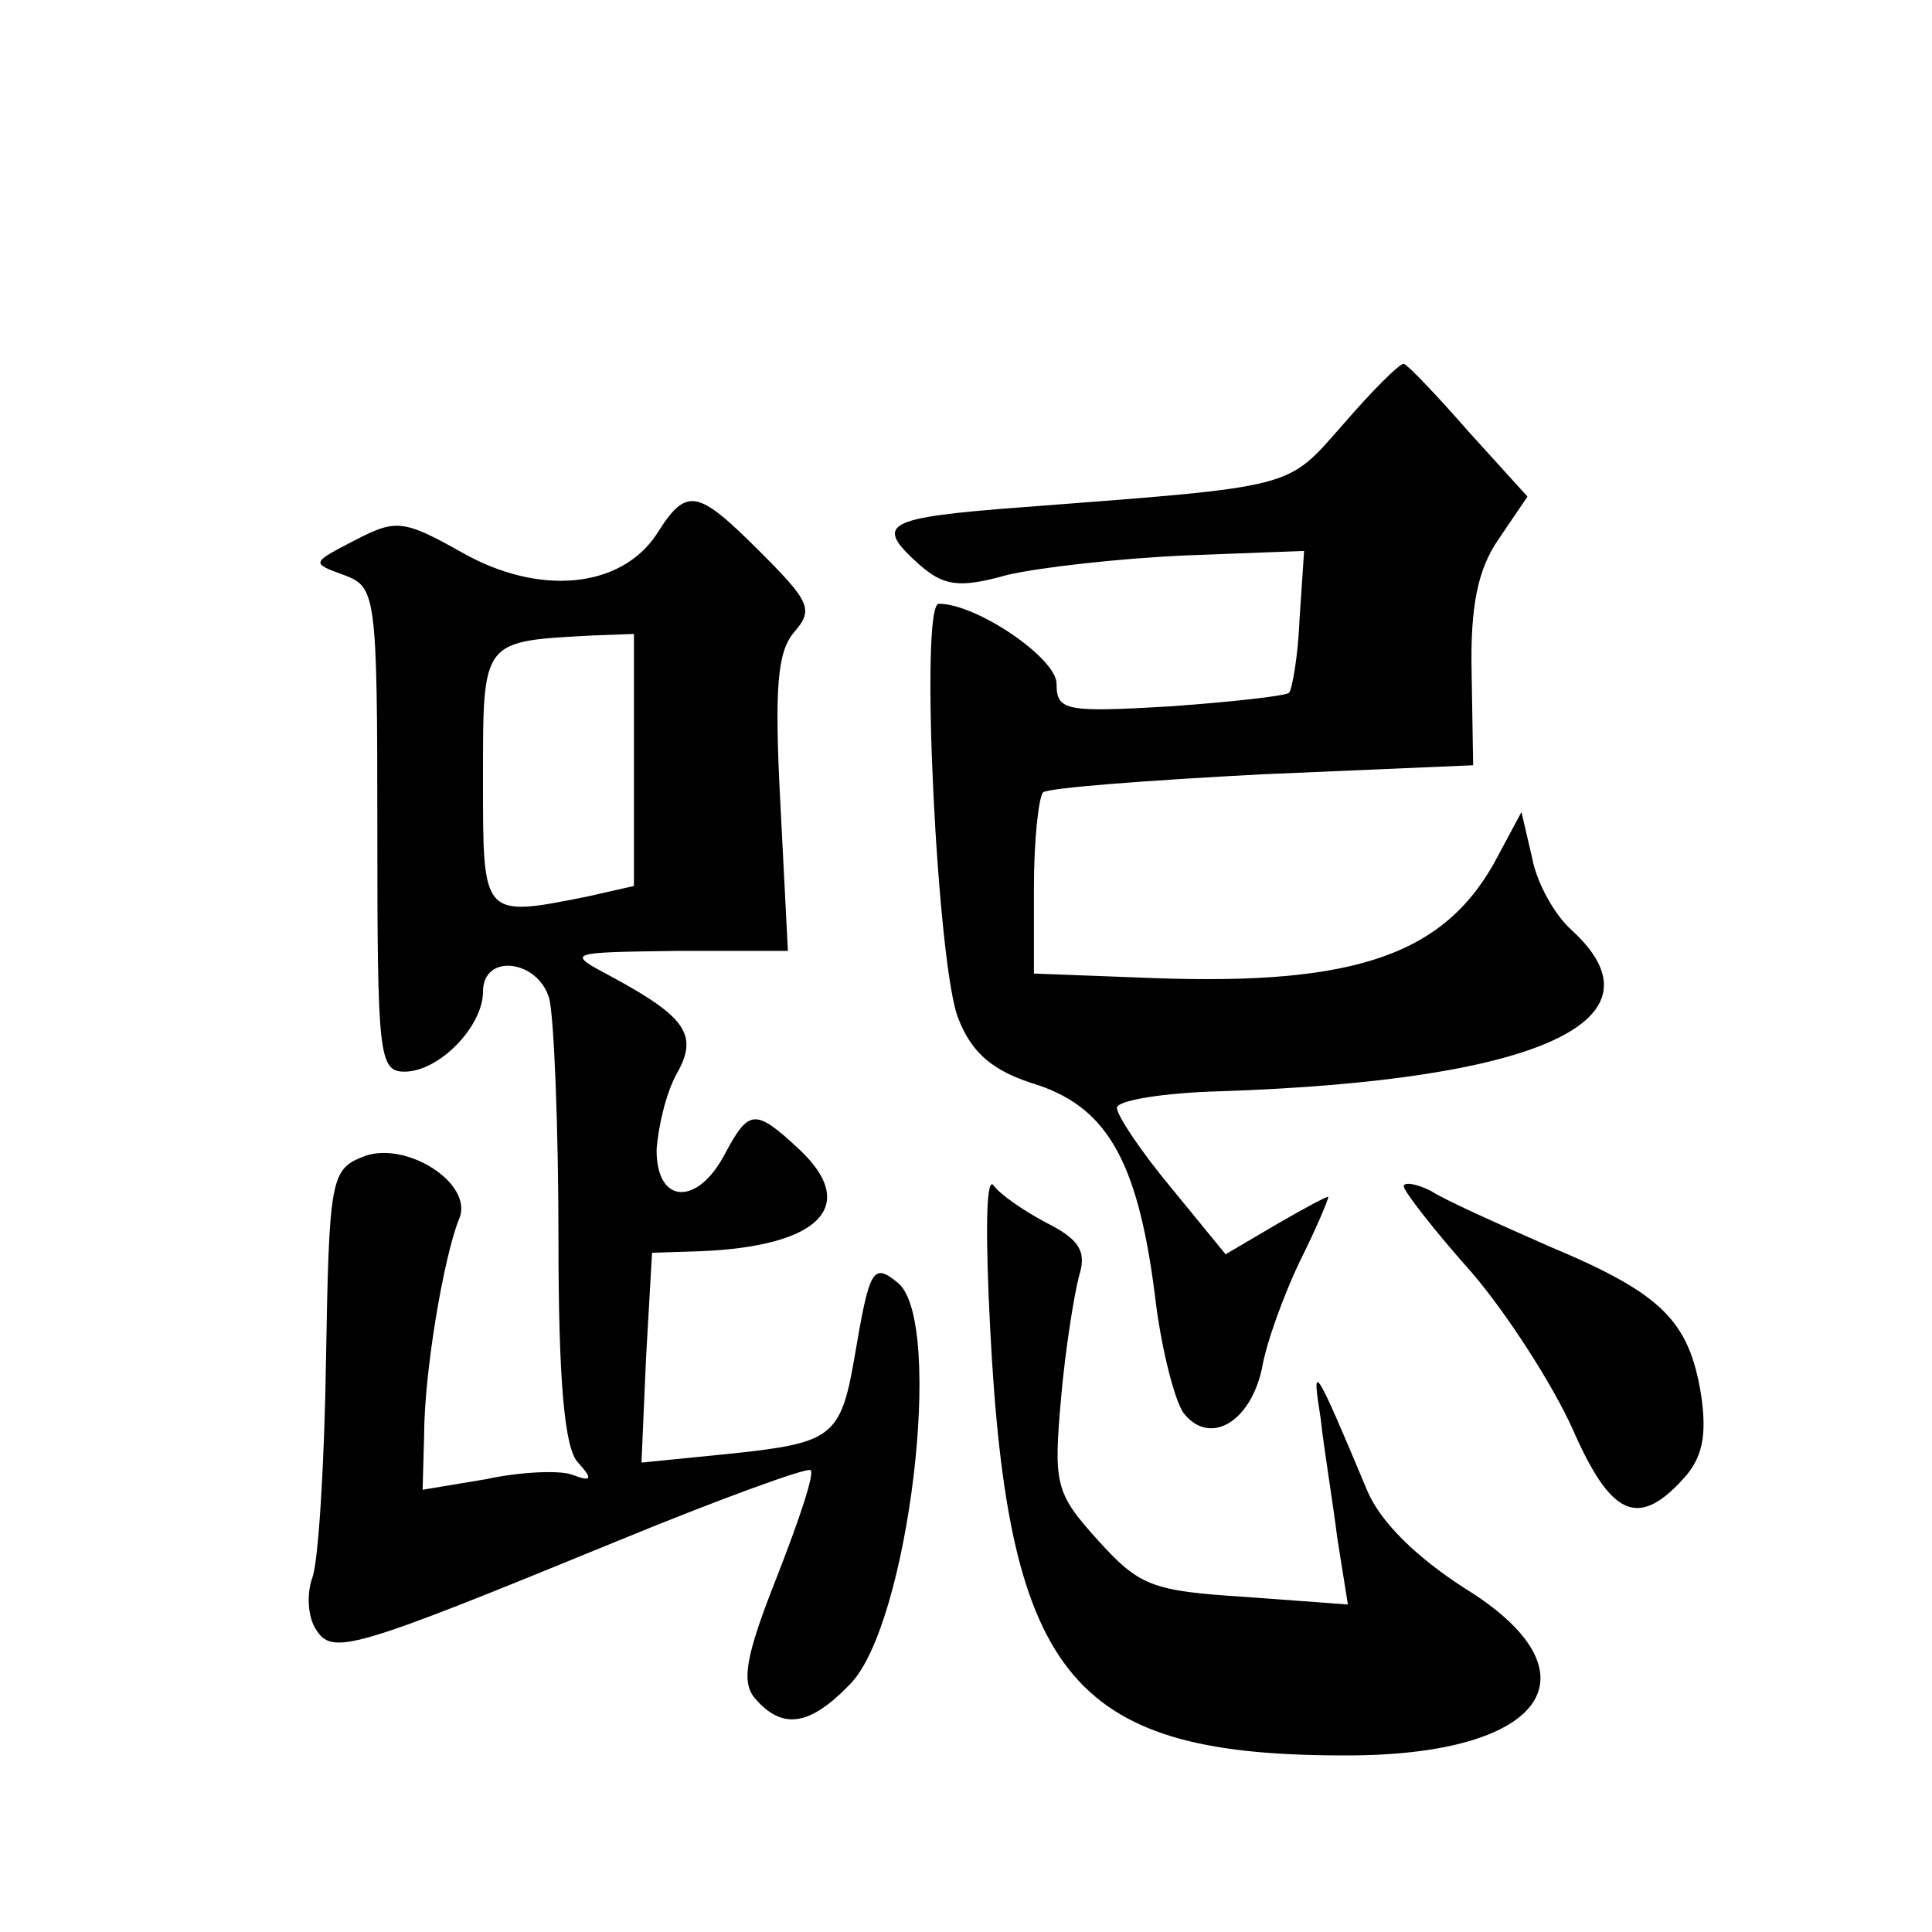
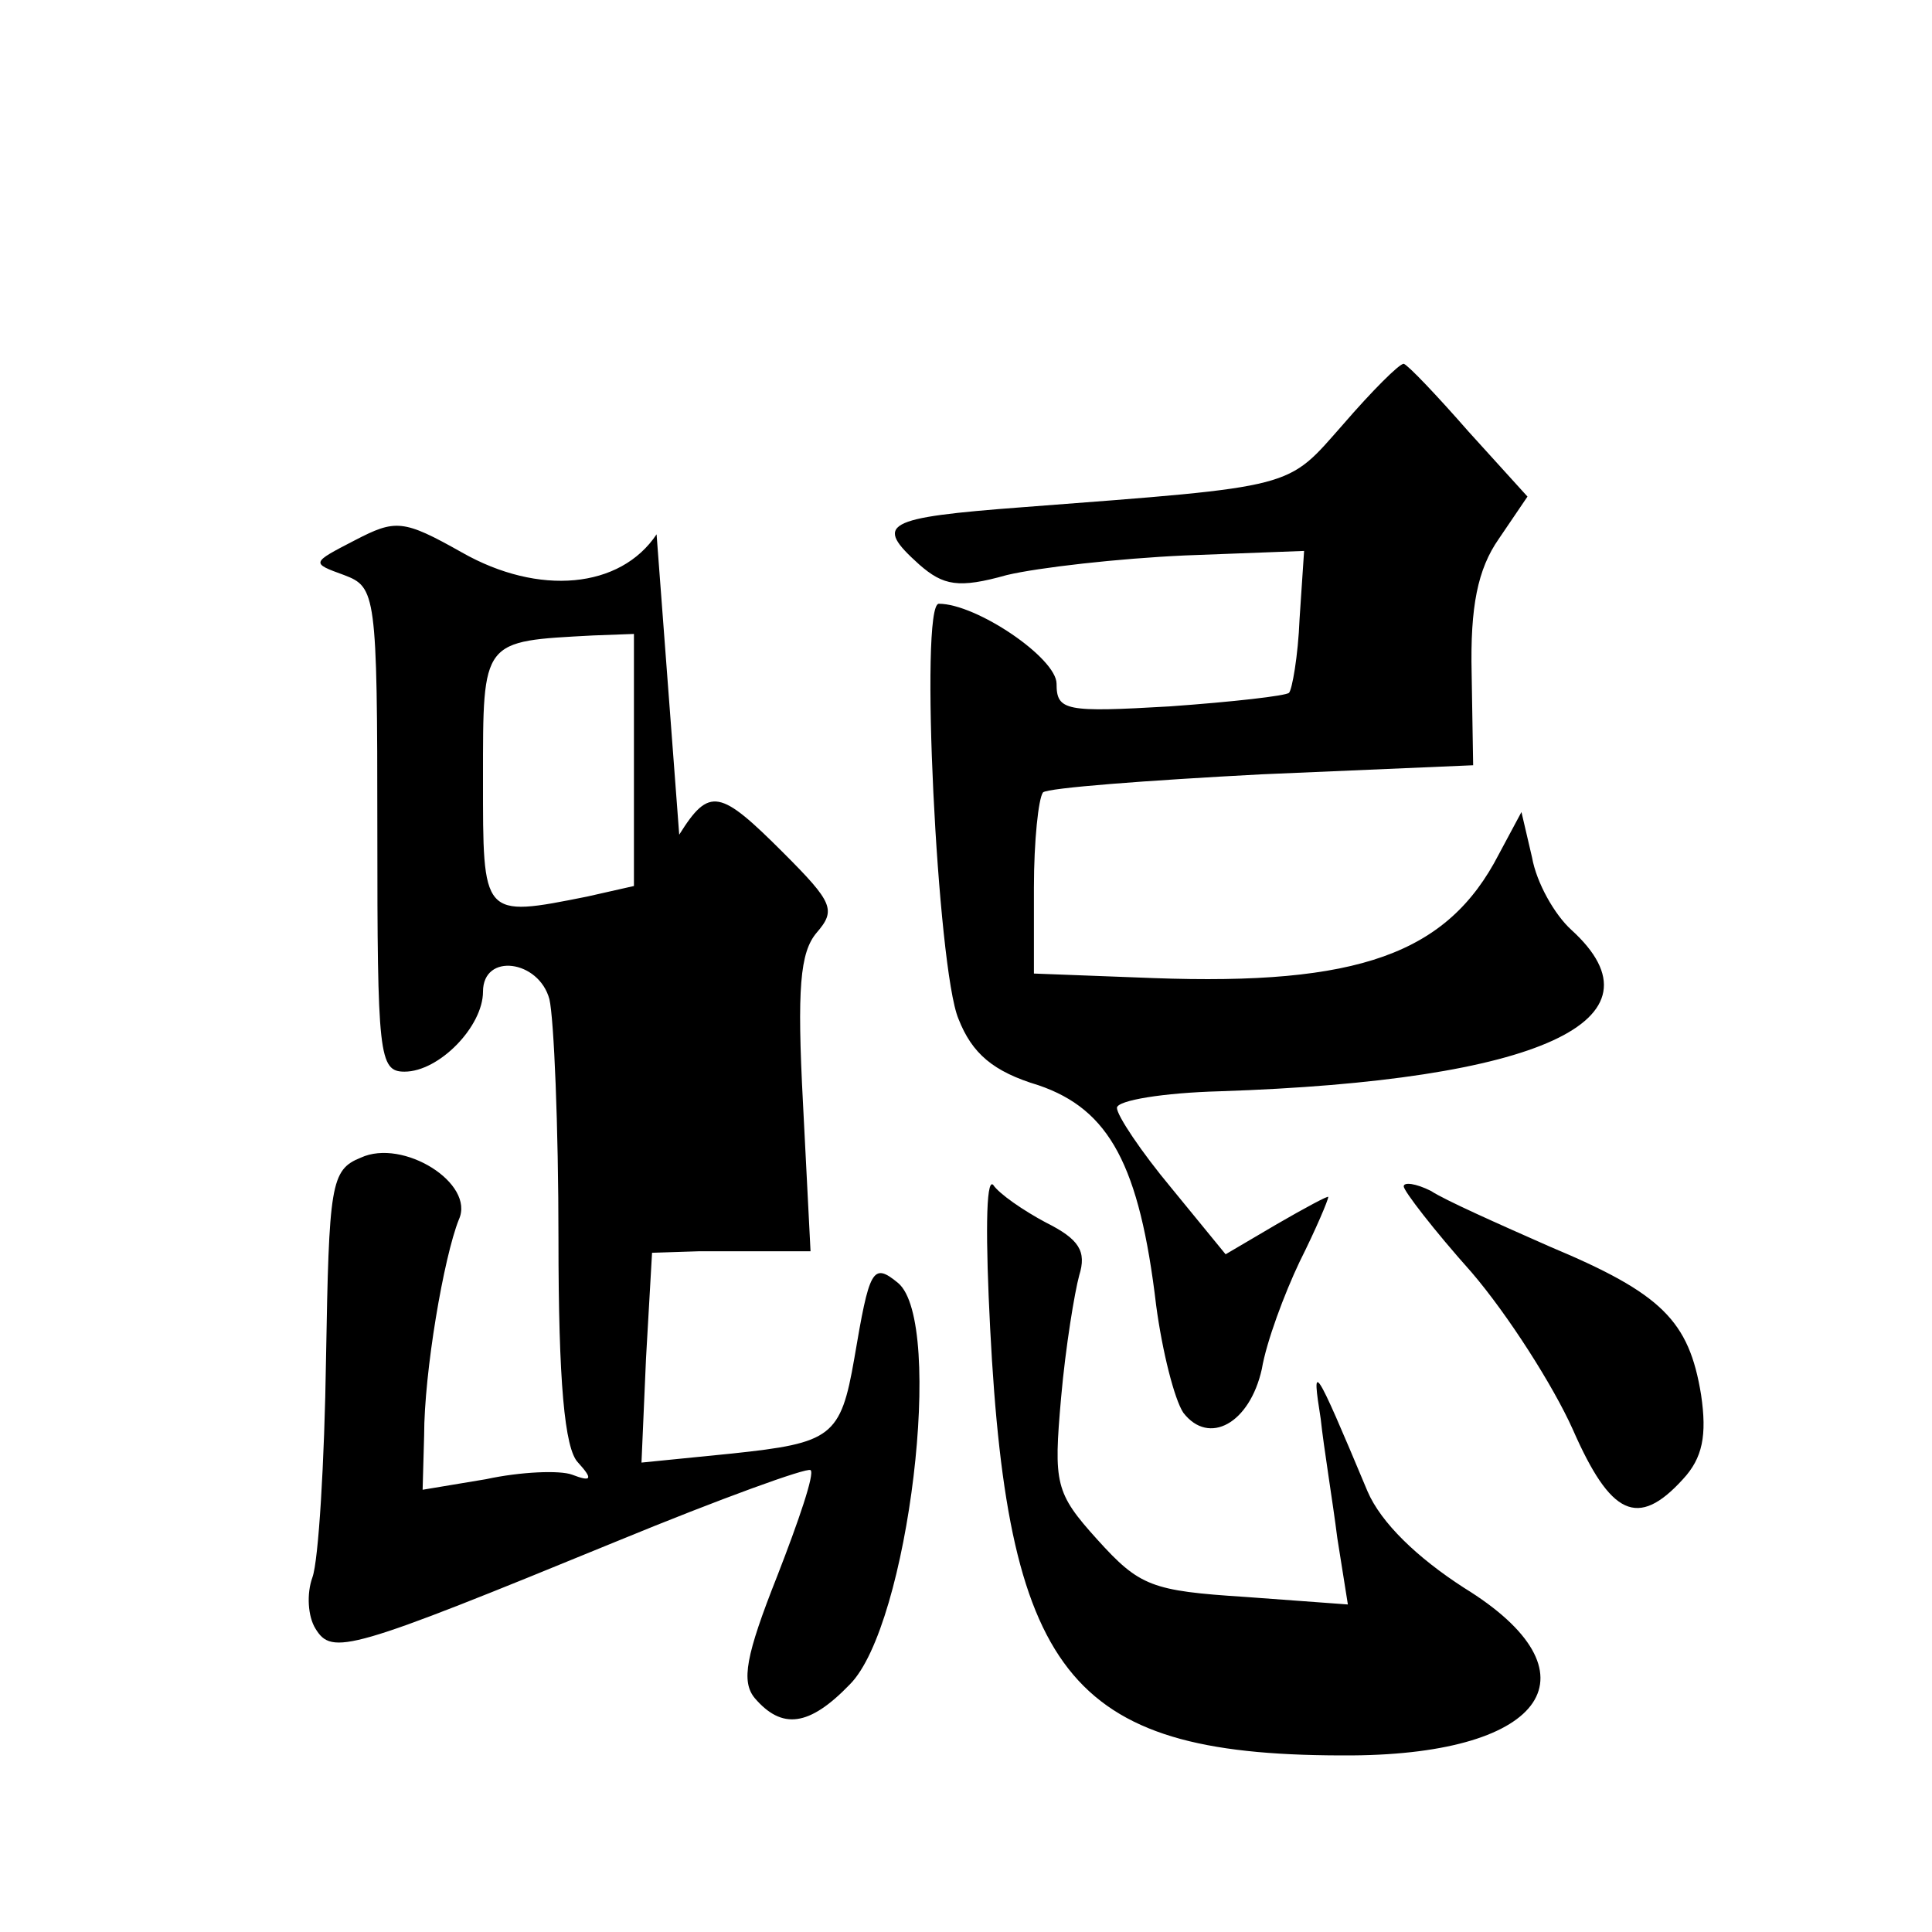
<svg xmlns="http://www.w3.org/2000/svg" version="1.0" width="128pt" height="128pt" viewBox="0 0 128 128" preserveAspectRatio="xMidYMid meet">
  <g transform="translate(0,128) scale(0.1,-0.1)" fill="#0" stroke="none">
-     <path d="M890 999 c-38 -43 -29 -41 -212 -55 -93 -7 -99 -11 -69 -38 16 -14 26 -16 58 -7 21 5 74 11 118 13 l79 3 -3 -45 c-1 -25 -5 -47 -7 -49 -2 -2 -37 -6 -79 -9 -69 -4 -75 -3 -75 15 0 17 -53 53 -78 53 -13 0 -1 -242 13 -275 9 -23 23 -35 53 -44 47 -16 67 -53 78 -146 4 -30 12 -62 18 -71 17 -22 44 -7 52 29 3 18 15 50 25 71 11 22 19 41 19 43 0 1 -15 -7 -34 -18 l-34 -20 -36 44 c-20 24 -36 48 -36 53 0 5 31 10 68 11 212 7 299 47 233 107 -11 10 -23 31 -26 48 l-7 30 -15 -28 c-34 -66 -93 -87 -229 -82 l-79 3 0 57 c0 31 3 59 6 63 3 3 69 8 145 12 l140 6 -1 61 c-1 44 4 69 18 89 l19 28 -39 43 c-21 24 -40 44 -43 45 -3 0 -21 -18 -40 -40z M435 926 c-24 -36 -78 -41 -129 -12 -39 22 -44 22 -71 8 -29 -15 -29 -15 -7 -23 21 -8 22 -12 22 -169 0 -149 1 -160 18 -160 23 0 52 30 52 53 0 26 37 21 44 -5 3 -13 6 -84 6 -159 0 -94 4 -139 13 -148 10 -11 9 -13 -4 -8 -8 3 -34 2 -57 -3 l-42 -7 1 36 c0 42 13 118 23 143 11 24 -37 54 -65 41 -20 -8 -21 -18 -23 -133 -1 -69 -5 -134 -9 -145 -4 -11 -3 -26 2 -34 11 -18 22 -15 200 58 68 28 126 49 128 47 3 -2 -8 -34 -22 -70 -21 -53 -24 -70 -15 -81 18 -21 36 -19 63 9 39 39 63 240 32 266 -17 14 -19 9 -29 -50 -9 -52 -15 -56 -81 -63 l-60 -6 3 69 4 70 31 1 c80 3 107 30 66 68 -29 27 -33 26 -49 -4 -18 -34 -45 -33 -45 3 1 15 6 37 13 50 15 26 7 38 -43 65 -30 16 -30 16 43 17 l74 0 -5 98 c-4 76 -2 100 9 113 13 15 11 20 -22 53 -42 42 -49 44 -69 12z m-15 -150 l0 -83 -31 -7 c-70 -14 -69 -14 -69 78 0 93 -1 91 73 95 l27 1 0 -84z M656 400 c12 -234 55 -284 240 -283 129 1 165 55 74 111 -31 20 -55 43 -64 64 -36 86 -37 86 -31 48 2 -19 8 -55 11 -79 l7 -44 -68 5 c-62 4 -70 7 -98 38 -28 31 -29 37 -24 94 3 34 9 70 12 81 5 16 0 24 -22 35 -15 8 -31 19 -35 25 -5 5 -5 -37 -2 -95z M930 494 c0 -3 20 -29 45 -57 24 -28 54 -75 67 -104 25 -57 43 -66 73 -33 13 14 16 29 12 56 -8 49 -26 67 -100 98 -34 15 -70 31 -79 37 -10 5 -18 6 -18 3z" />
+     <path d="M890 999 c-38 -43 -29 -41 -212 -55 -93 -7 -99 -11 -69 -38 16 -14 26 -16 58 -7 21 5 74 11 118 13 l79 3 -3 -45 c-1 -25 -5 -47 -7 -49 -2 -2 -37 -6 -79 -9 -69 -4 -75 -3 -75 15 0 17 -53 53 -78 53 -13 0 -1 -242 13 -275 9 -23 23 -35 53 -44 47 -16 67 -53 78 -146 4 -30 12 -62 18 -71 17 -22 44 -7 52 29 3 18 15 50 25 71 11 22 19 41 19 43 0 1 -15 -7 -34 -18 l-34 -20 -36 44 c-20 24 -36 48 -36 53 0 5 31 10 68 11 212 7 299 47 233 107 -11 10 -23 31 -26 48 l-7 30 -15 -28 c-34 -66 -93 -87 -229 -82 l-79 3 0 57 c0 31 3 59 6 63 3 3 69 8 145 12 l140 6 -1 61 c-1 44 4 69 18 89 l19 28 -39 43 c-21 24 -40 44 -43 45 -3 0 -21 -18 -40 -40z M435 926 c-24 -36 -78 -41 -129 -12 -39 22 -44 22 -71 8 -29 -15 -29 -15 -7 -23 21 -8 22 -12 22 -169 0 -149 1 -160 18 -160 23 0 52 30 52 53 0 26 37 21 44 -5 3 -13 6 -84 6 -159 0 -94 4 -139 13 -148 10 -11 9 -13 -4 -8 -8 3 -34 2 -57 -3 l-42 -7 1 36 c0 42 13 118 23 143 11 24 -37 54 -65 41 -20 -8 -21 -18 -23 -133 -1 -69 -5 -134 -9 -145 -4 -11 -3 -26 2 -34 11 -18 22 -15 200 58 68 28 126 49 128 47 3 -2 -8 -34 -22 -70 -21 -53 -24 -70 -15 -81 18 -21 36 -19 63 9 39 39 63 240 32 266 -17 14 -19 9 -29 -50 -9 -52 -15 -56 -81 -63 l-60 -6 3 69 4 70 31 1 l74 0 -5 98 c-4 76 -2 100 9 113 13 15 11 20 -22 53 -42 42 -49 44 -69 12z m-15 -150 l0 -83 -31 -7 c-70 -14 -69 -14 -69 78 0 93 -1 91 73 95 l27 1 0 -84z M656 400 c12 -234 55 -284 240 -283 129 1 165 55 74 111 -31 20 -55 43 -64 64 -36 86 -37 86 -31 48 2 -19 8 -55 11 -79 l7 -44 -68 5 c-62 4 -70 7 -98 38 -28 31 -29 37 -24 94 3 34 9 70 12 81 5 16 0 24 -22 35 -15 8 -31 19 -35 25 -5 5 -5 -37 -2 -95z M930 494 c0 -3 20 -29 45 -57 24 -28 54 -75 67 -104 25 -57 43 -66 73 -33 13 14 16 29 12 56 -8 49 -26 67 -100 98 -34 15 -70 31 -79 37 -10 5 -18 6 -18 3z" />
  </g>
</svg>